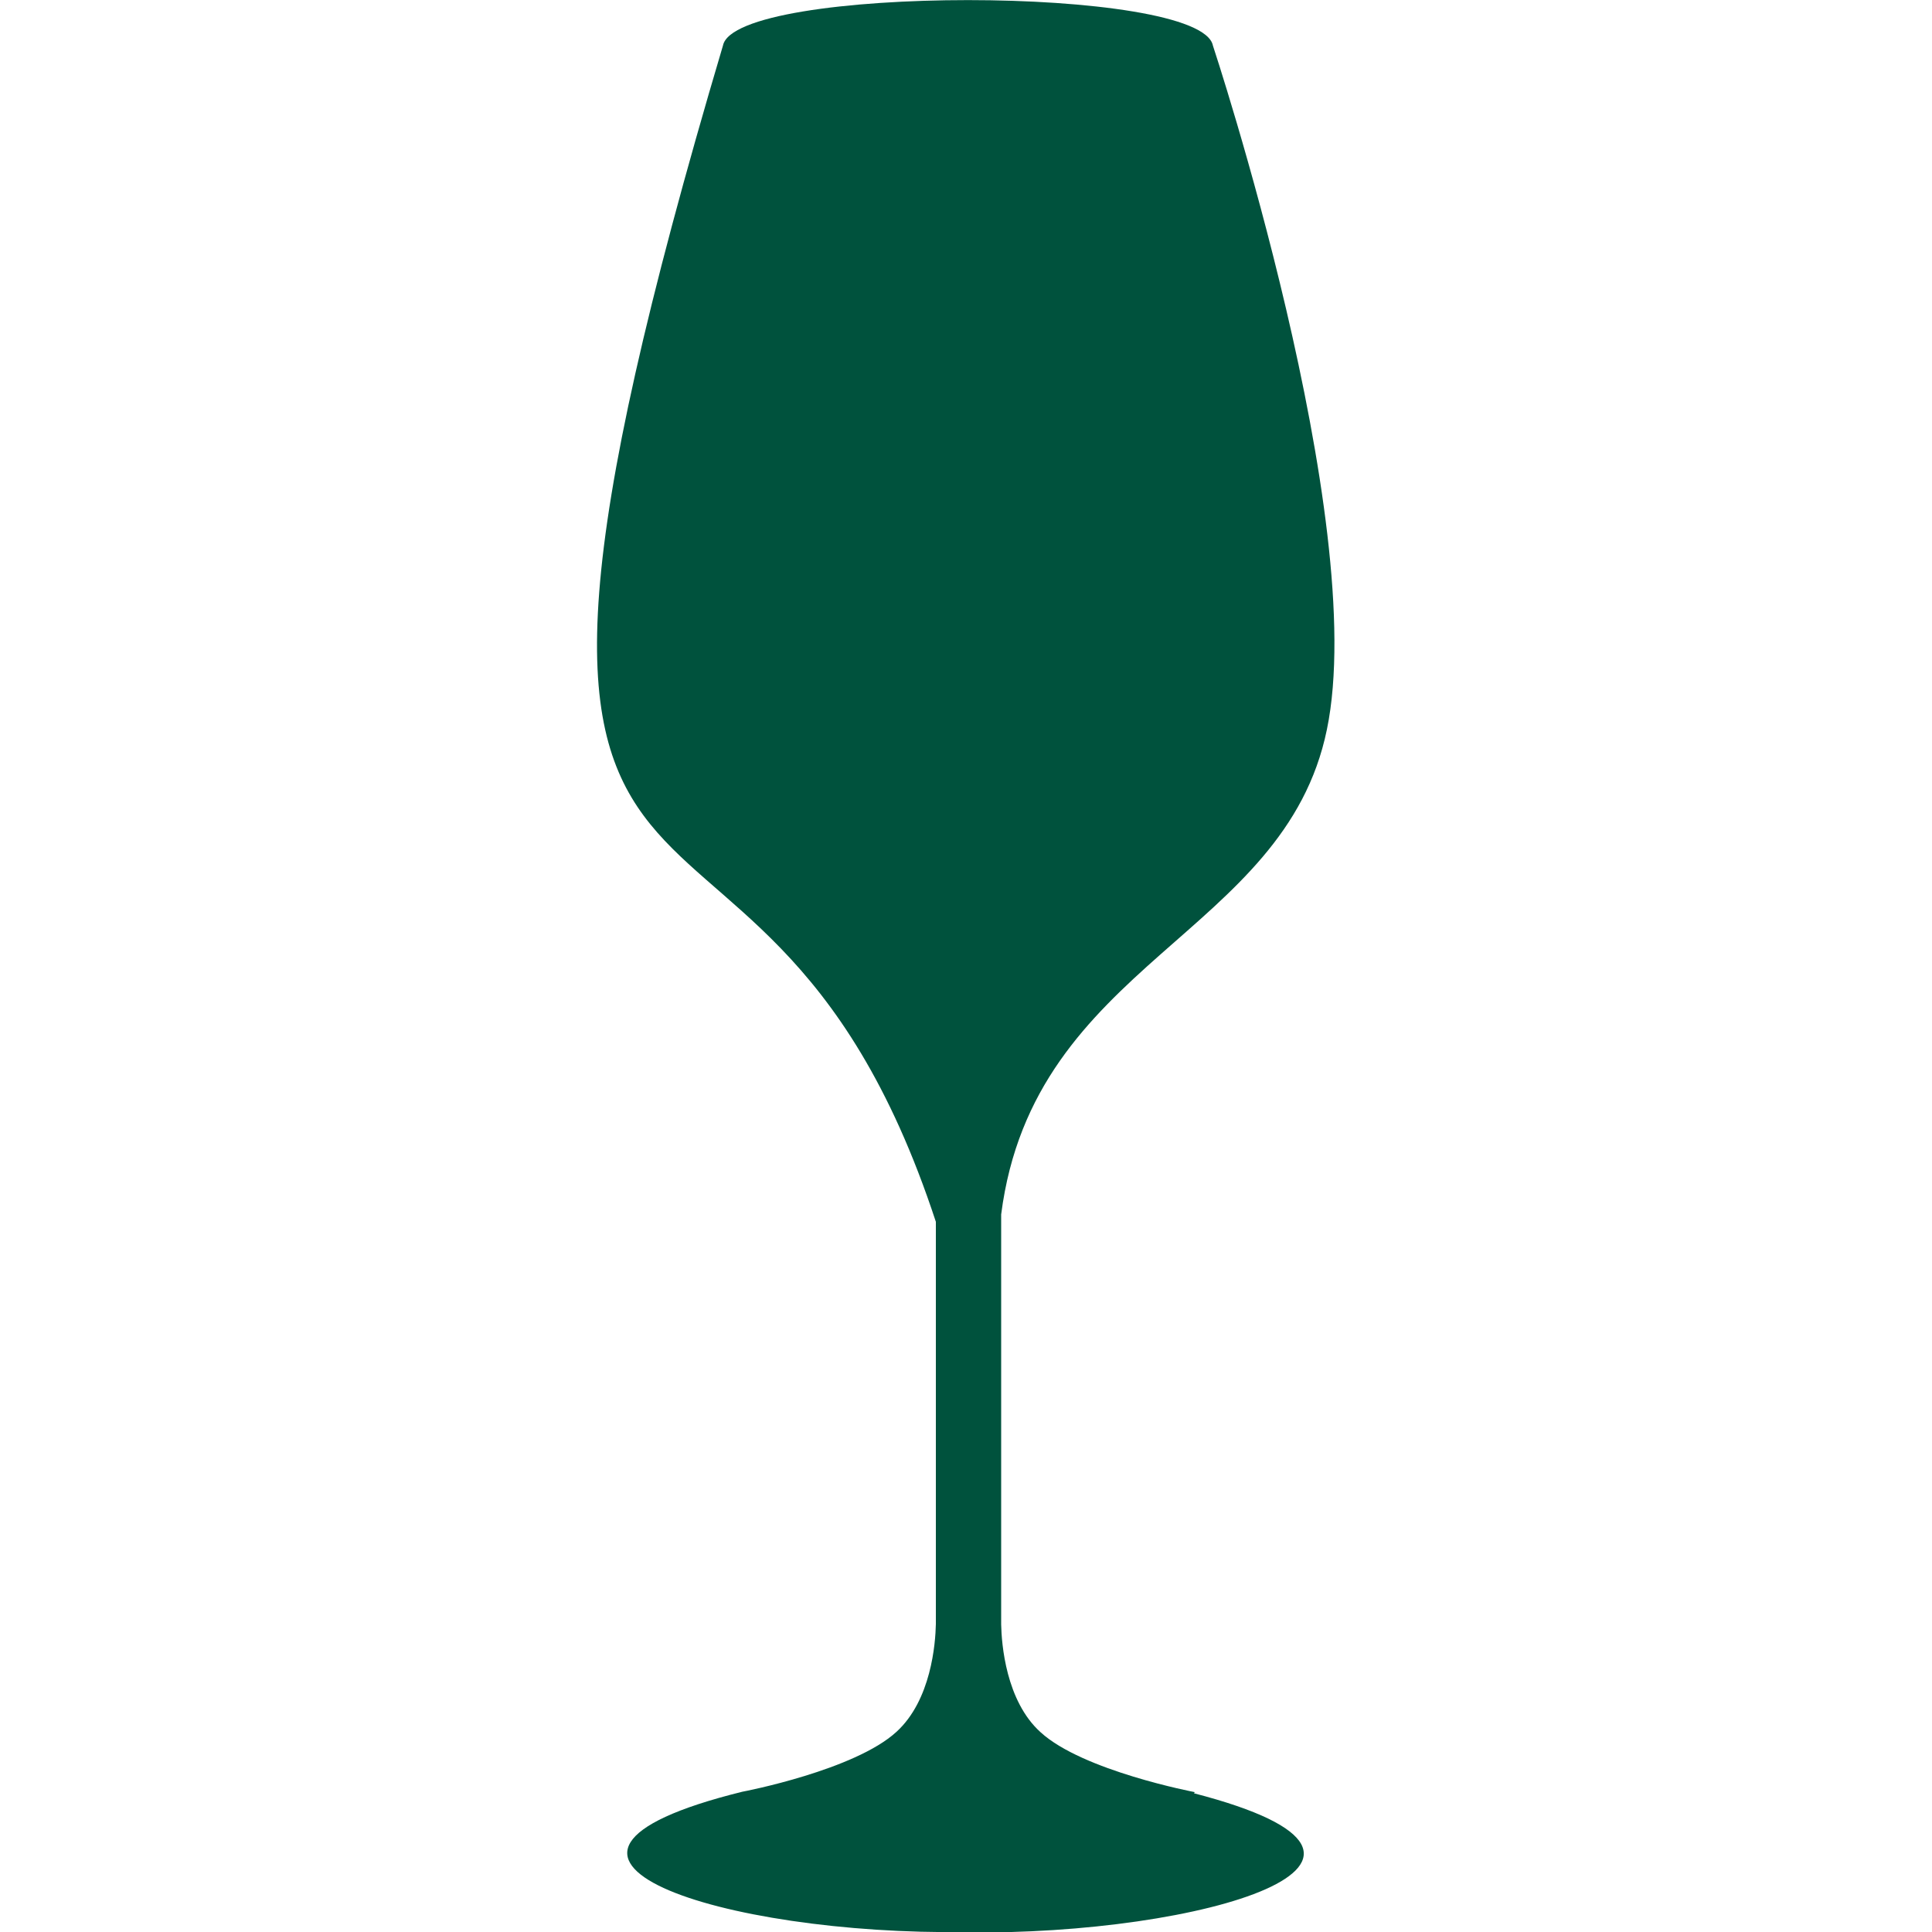
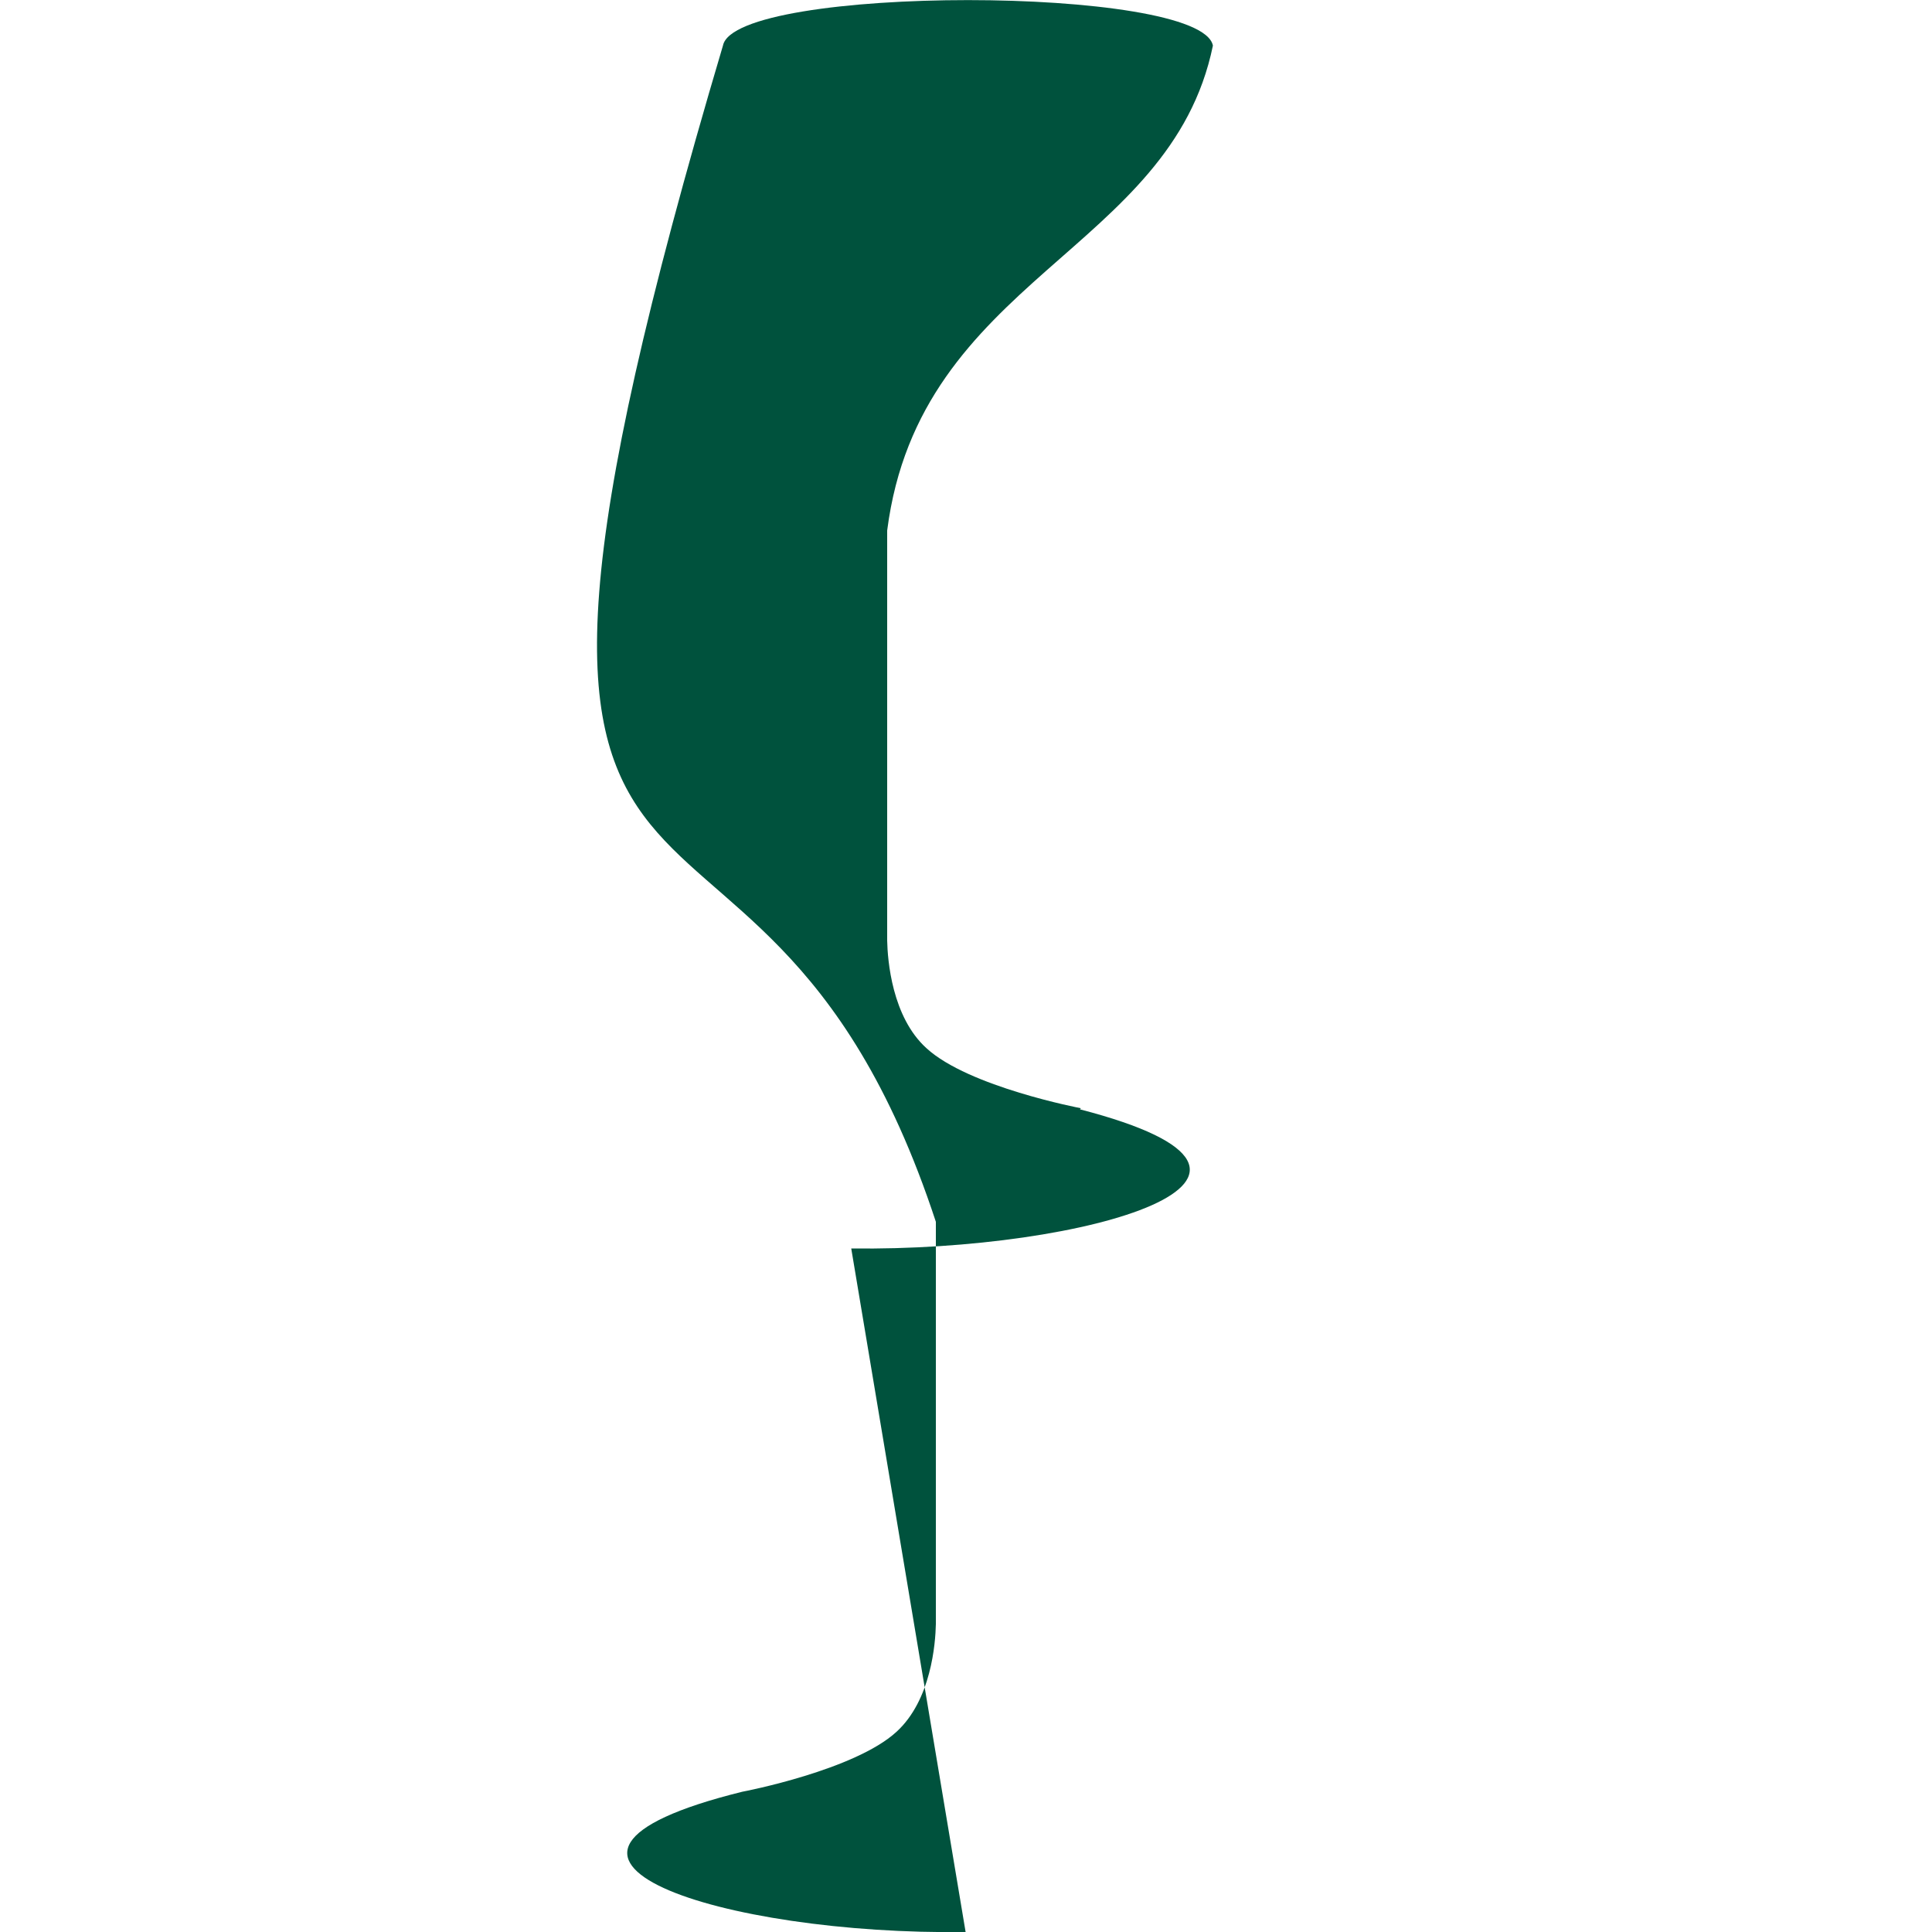
<svg xmlns="http://www.w3.org/2000/svg" id="Calque_1" data-name="Calque 1" viewBox="0 0 50 50">
  <defs>
    <style>
      .cls-1 {
        fill: #00523d;
      }
    </style>
  </defs>
-   <path class="cls-1" d="M24.99,50c-6.23.09-12.69-1.92-5.78-3.63.06-.01,2.91-.56,3.99-1.55.9-.82,1.01-2.29,1.02-2.79,0,0,0-10.41,0-10.41-4.77-14.5-13.55-3.37-5.51-30.44h0c.31-1.57,12.37-1.57,12.68,0h0s4.07,12.29,2.95,17.7c-1.1,5.35-7.59,6-8.43,12.55v10.61c.01.5.12,1.98,1.02,2.79,1.09,1,3.99,1.55,3.99,1.55l-.02.03c6.72,1.74.2,3.68-5.92,3.6Z" />
+   <path class="cls-1" d="M24.99,50c-6.23.09-12.69-1.92-5.78-3.63.06-.01,2.91-.56,3.99-1.55.9-.82,1.01-2.29,1.02-2.79,0,0,0-10.41,0-10.41-4.77-14.5-13.55-3.37-5.51-30.44h0c.31-1.57,12.37-1.57,12.68,0h0c-1.1,5.35-7.59,6-8.43,12.55v10.61c.01.5.12,1.98,1.02,2.79,1.09,1,3.99,1.55,3.99,1.55l-.02.03c6.72,1.74.2,3.68-5.92,3.6Z" />
</svg>